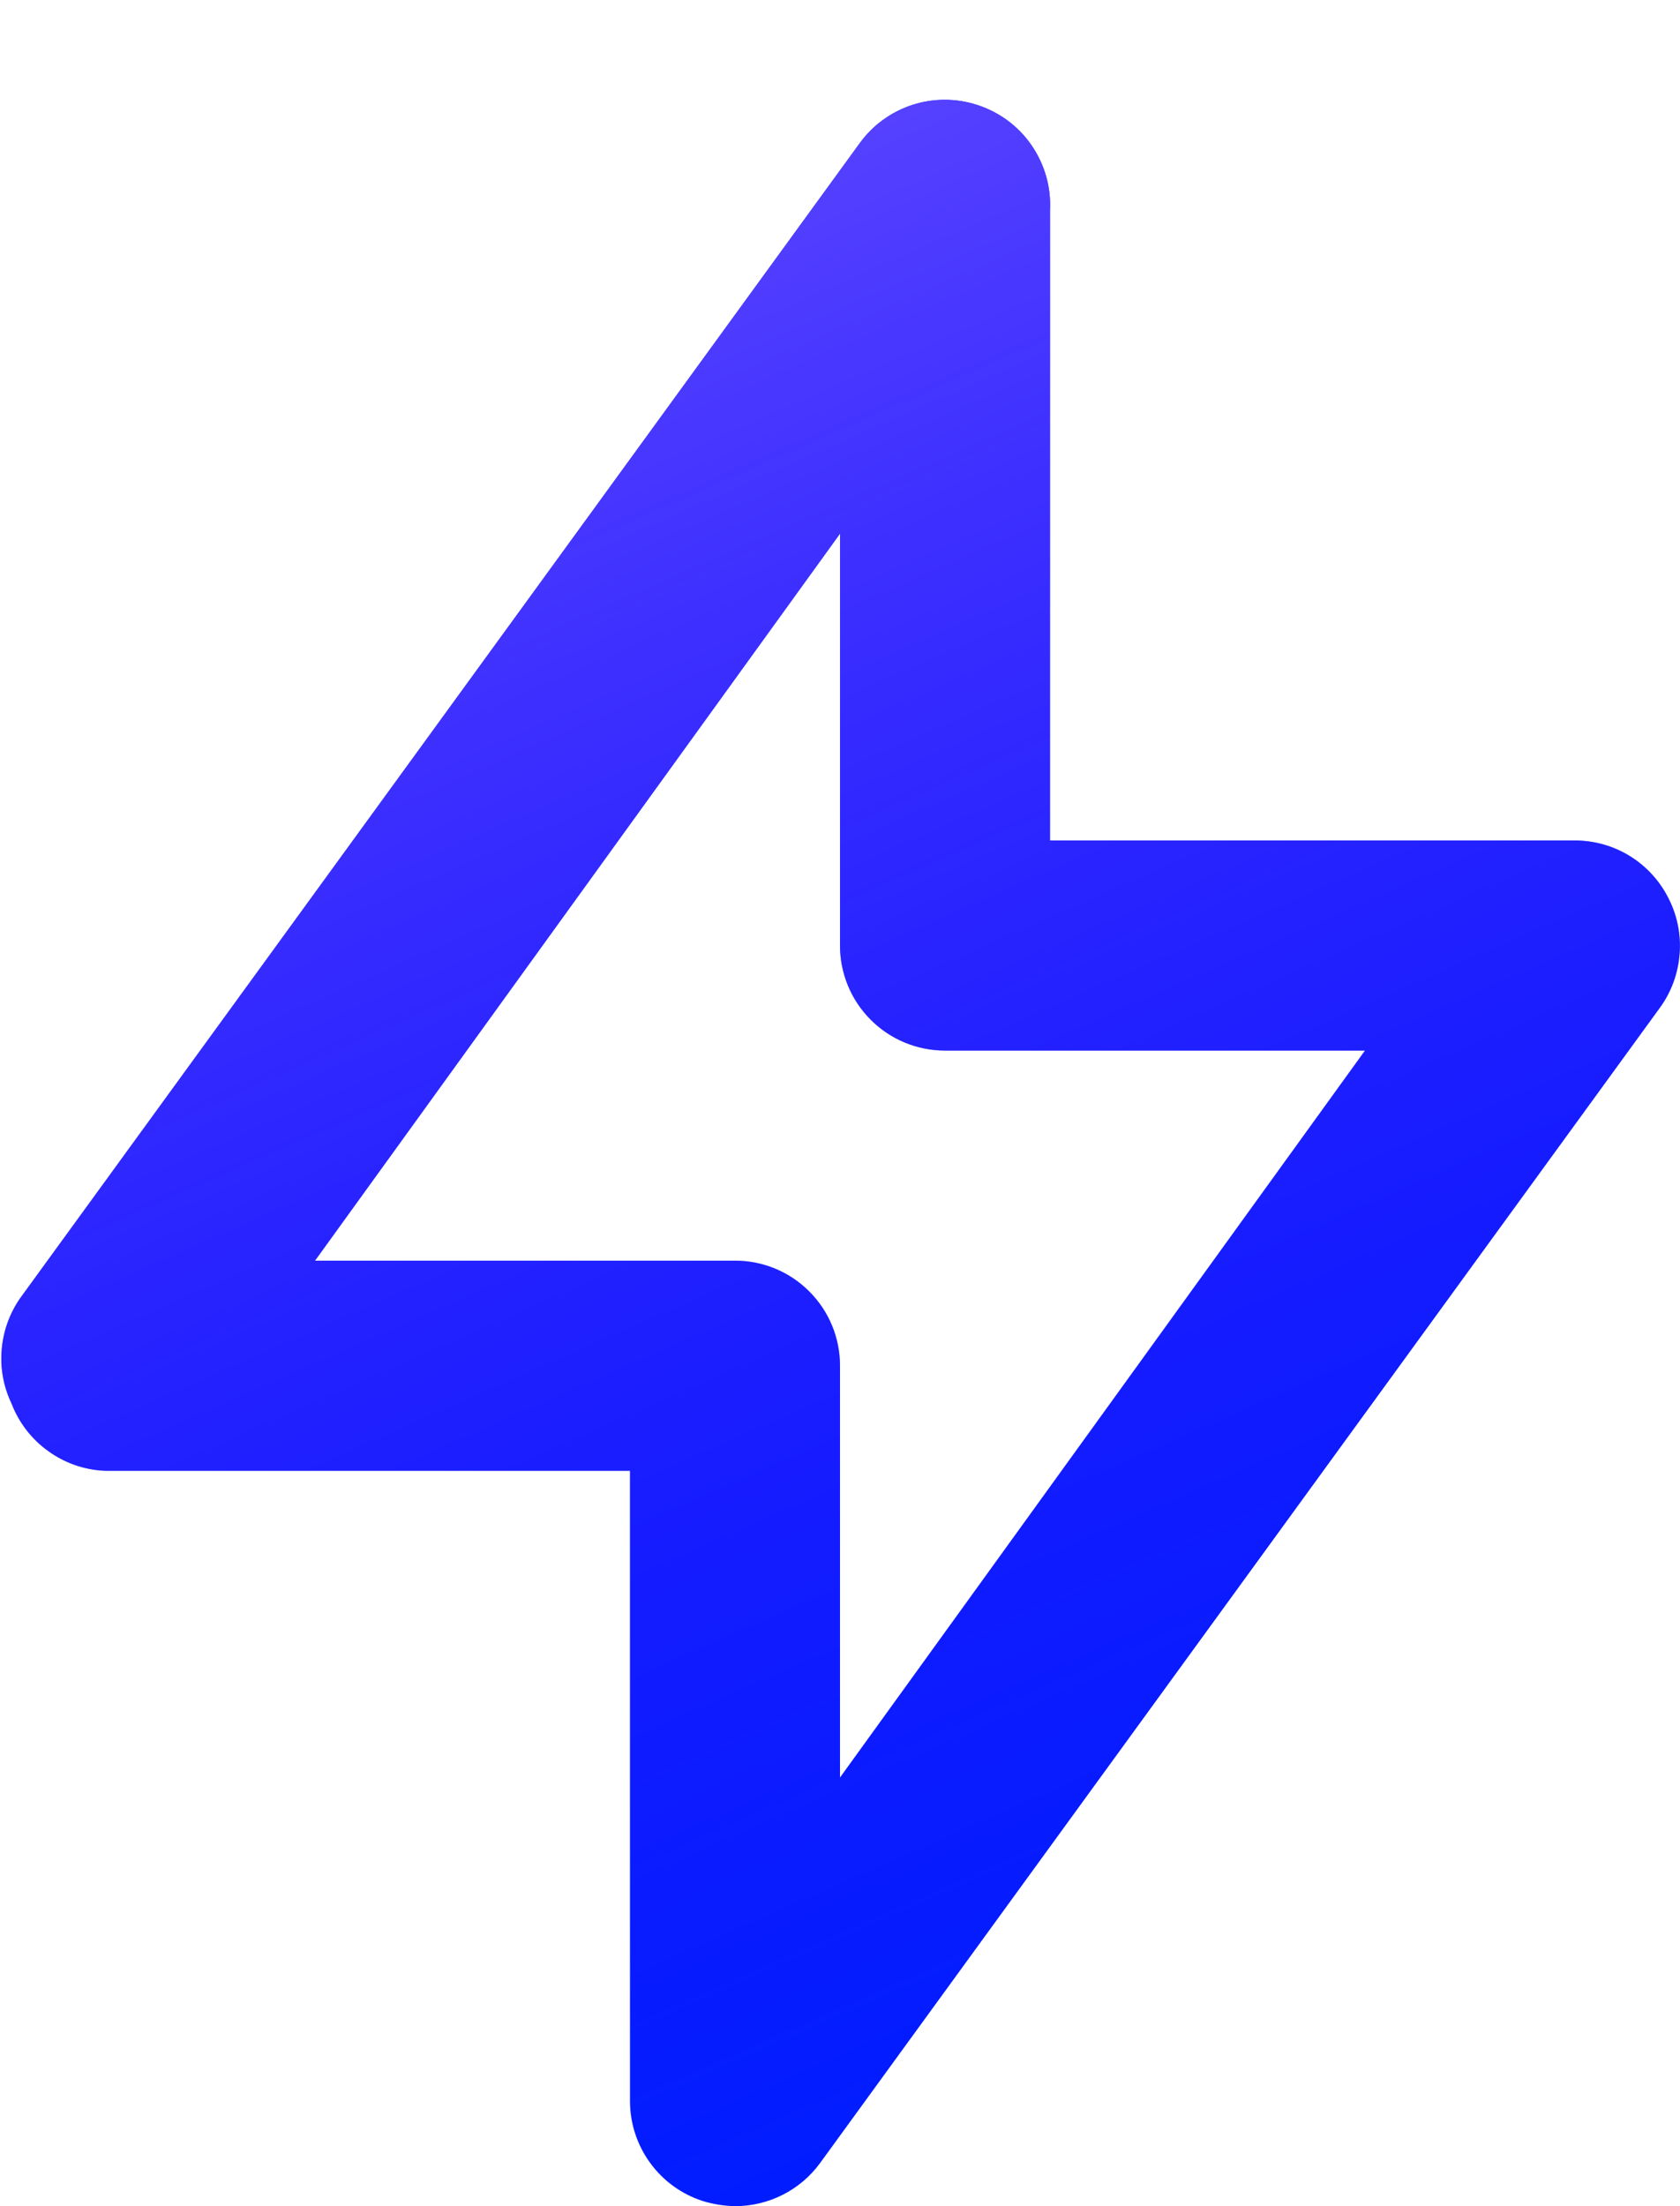
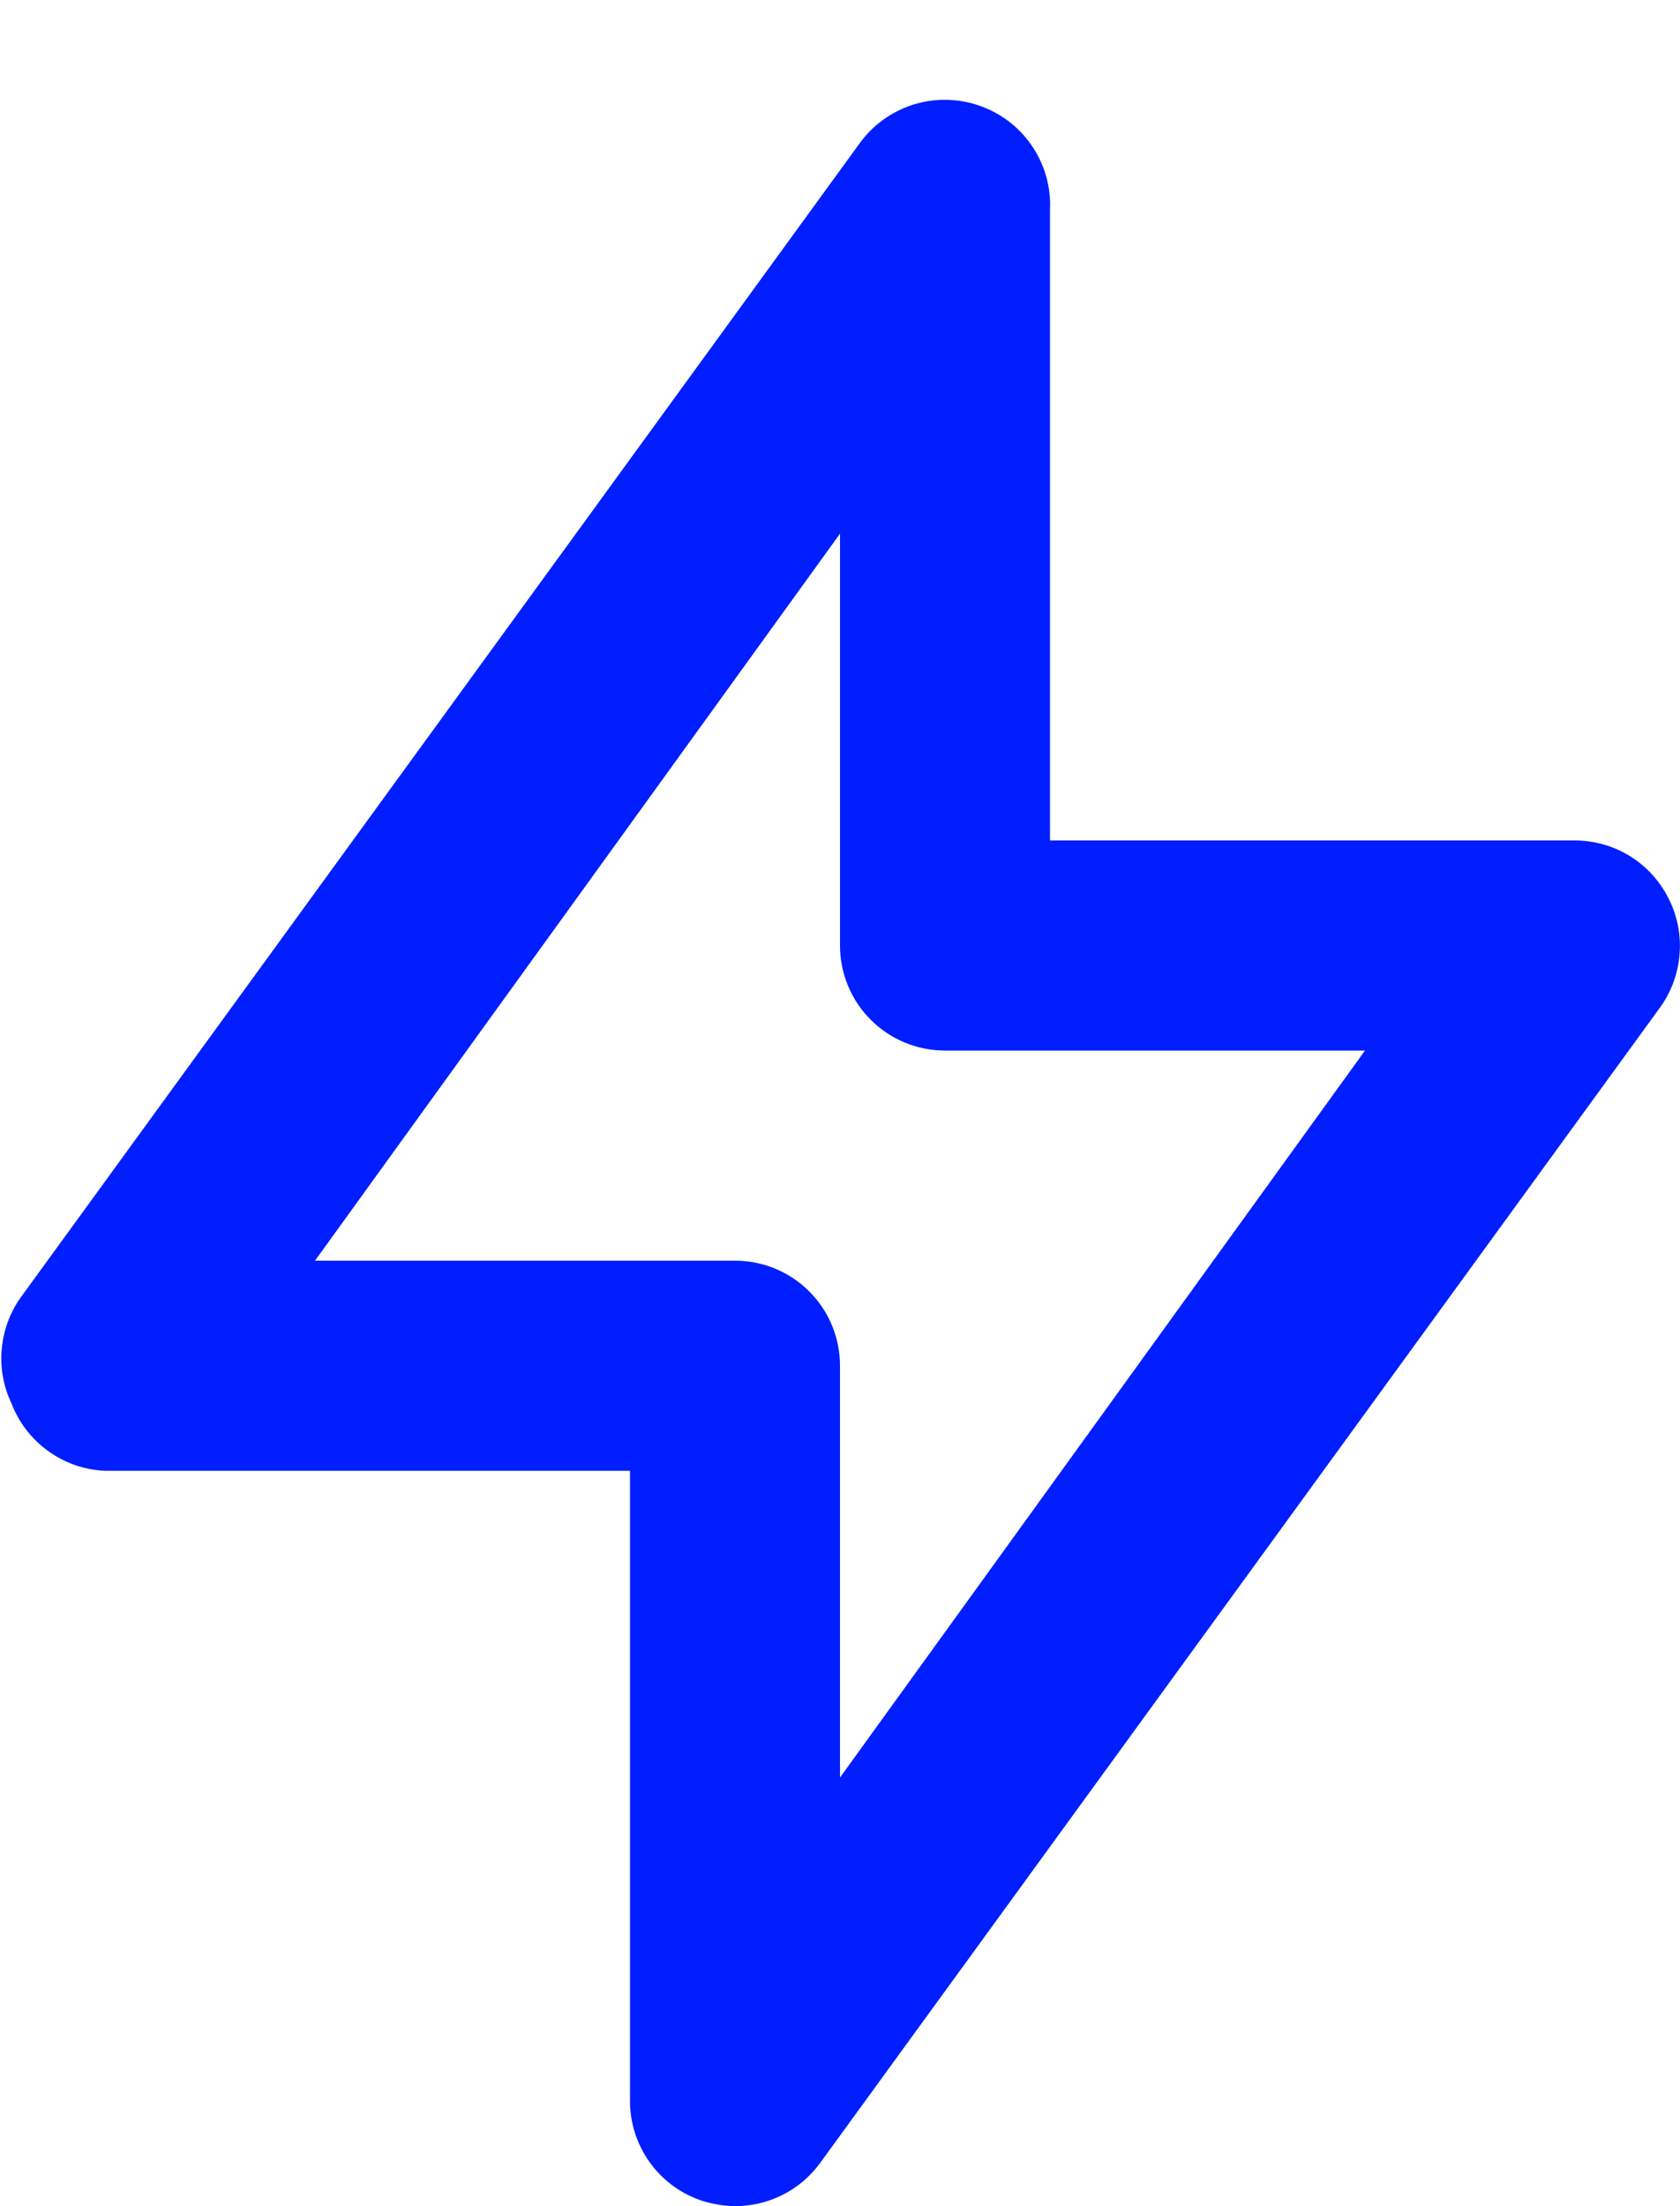
<svg xmlns="http://www.w3.org/2000/svg" width="16" height="21" viewBox="0 0 16 21" fill="none">
  <path d="M15.89 8.55C15.807 8.385 15.68 8.246 15.523 8.149C15.366 8.052 15.185 8.001 15 8H10V2C10.011 1.781 9.949 1.564 9.824 1.383C9.7 1.202 9.519 1.068 9.31 1C9.109 0.934 8.893 0.933 8.691 0.998C8.49 1.063 8.315 1.189 8.19 1.36L0.19 12.36C0.09 12.505 0.03 12.674 0.016 12.849C0.001 13.025 0.034 13.201 0.11 13.36C0.18 13.542 0.301 13.699 0.46 13.813C0.618 13.927 0.805 13.992 1 14H6V20C6 20.211 6.067 20.416 6.191 20.587C6.315 20.758 6.49 20.885 6.69 20.95C6.79 20.981 6.895 20.998 7 21C7.158 21 7.313 20.963 7.454 20.892C7.595 20.821 7.717 20.717 7.81 20.59L15.81 9.59C15.918 9.441 15.982 9.265 15.996 9.081C16.011 8.898 15.974 8.714 15.89 8.55ZM8 16.92V13C8 12.735 7.895 12.48 7.707 12.293C7.52 12.105 7.265 12 7 12H3L8 5.08V9C8 9.265 8.105 9.52 8.293 9.707C8.48 9.895 8.735 10 9 10H13L8 16.92Z" fill="#001EFF" />
-   <path d="M15.89 8.55C15.807 8.385 15.68 8.246 15.523 8.149C15.366 8.052 15.185 8.001 15 8H10V2C10.011 1.781 9.949 1.564 9.824 1.383C9.7 1.202 9.519 1.068 9.31 1C9.109 0.934 8.893 0.933 8.691 0.998C8.49 1.063 8.315 1.189 8.19 1.36L0.19 12.36C0.09 12.505 0.03 12.674 0.016 12.849C0.001 13.025 0.034 13.201 0.11 13.36C0.18 13.542 0.301 13.699 0.46 13.813C0.618 13.927 0.805 13.992 1 14H6V20C6 20.211 6.067 20.416 6.191 20.587C6.315 20.758 6.49 20.885 6.69 20.95C6.79 20.981 6.895 20.998 7 21C7.158 21 7.313 20.963 7.454 20.892C7.595 20.821 7.717 20.717 7.81 20.59L15.81 9.59C15.918 9.441 15.982 9.265 15.996 9.081C16.011 8.898 15.974 8.714 15.89 8.55ZM8 16.92V13C8 12.735 7.895 12.48 7.707 12.293C7.52 12.105 7.265 12 7 12H3L8 5.08V9C8 9.265 8.105 9.52 8.293 9.707C8.48 9.895 8.735 10 9 10H13L8 16.92Z" fill="url(#paint0_linear)" />
  <defs>
    <linearGradient id="paint0_linear" x1="2.41" y1="0.95" x2="10.694" y2="19.82" gradientUnits="userSpaceOnUse">
      <stop stop-color="#6850FF" />
      <stop offset="1" stop-color="#3300FF" stop-opacity="0" />
    </linearGradient>
  </defs>
</svg>